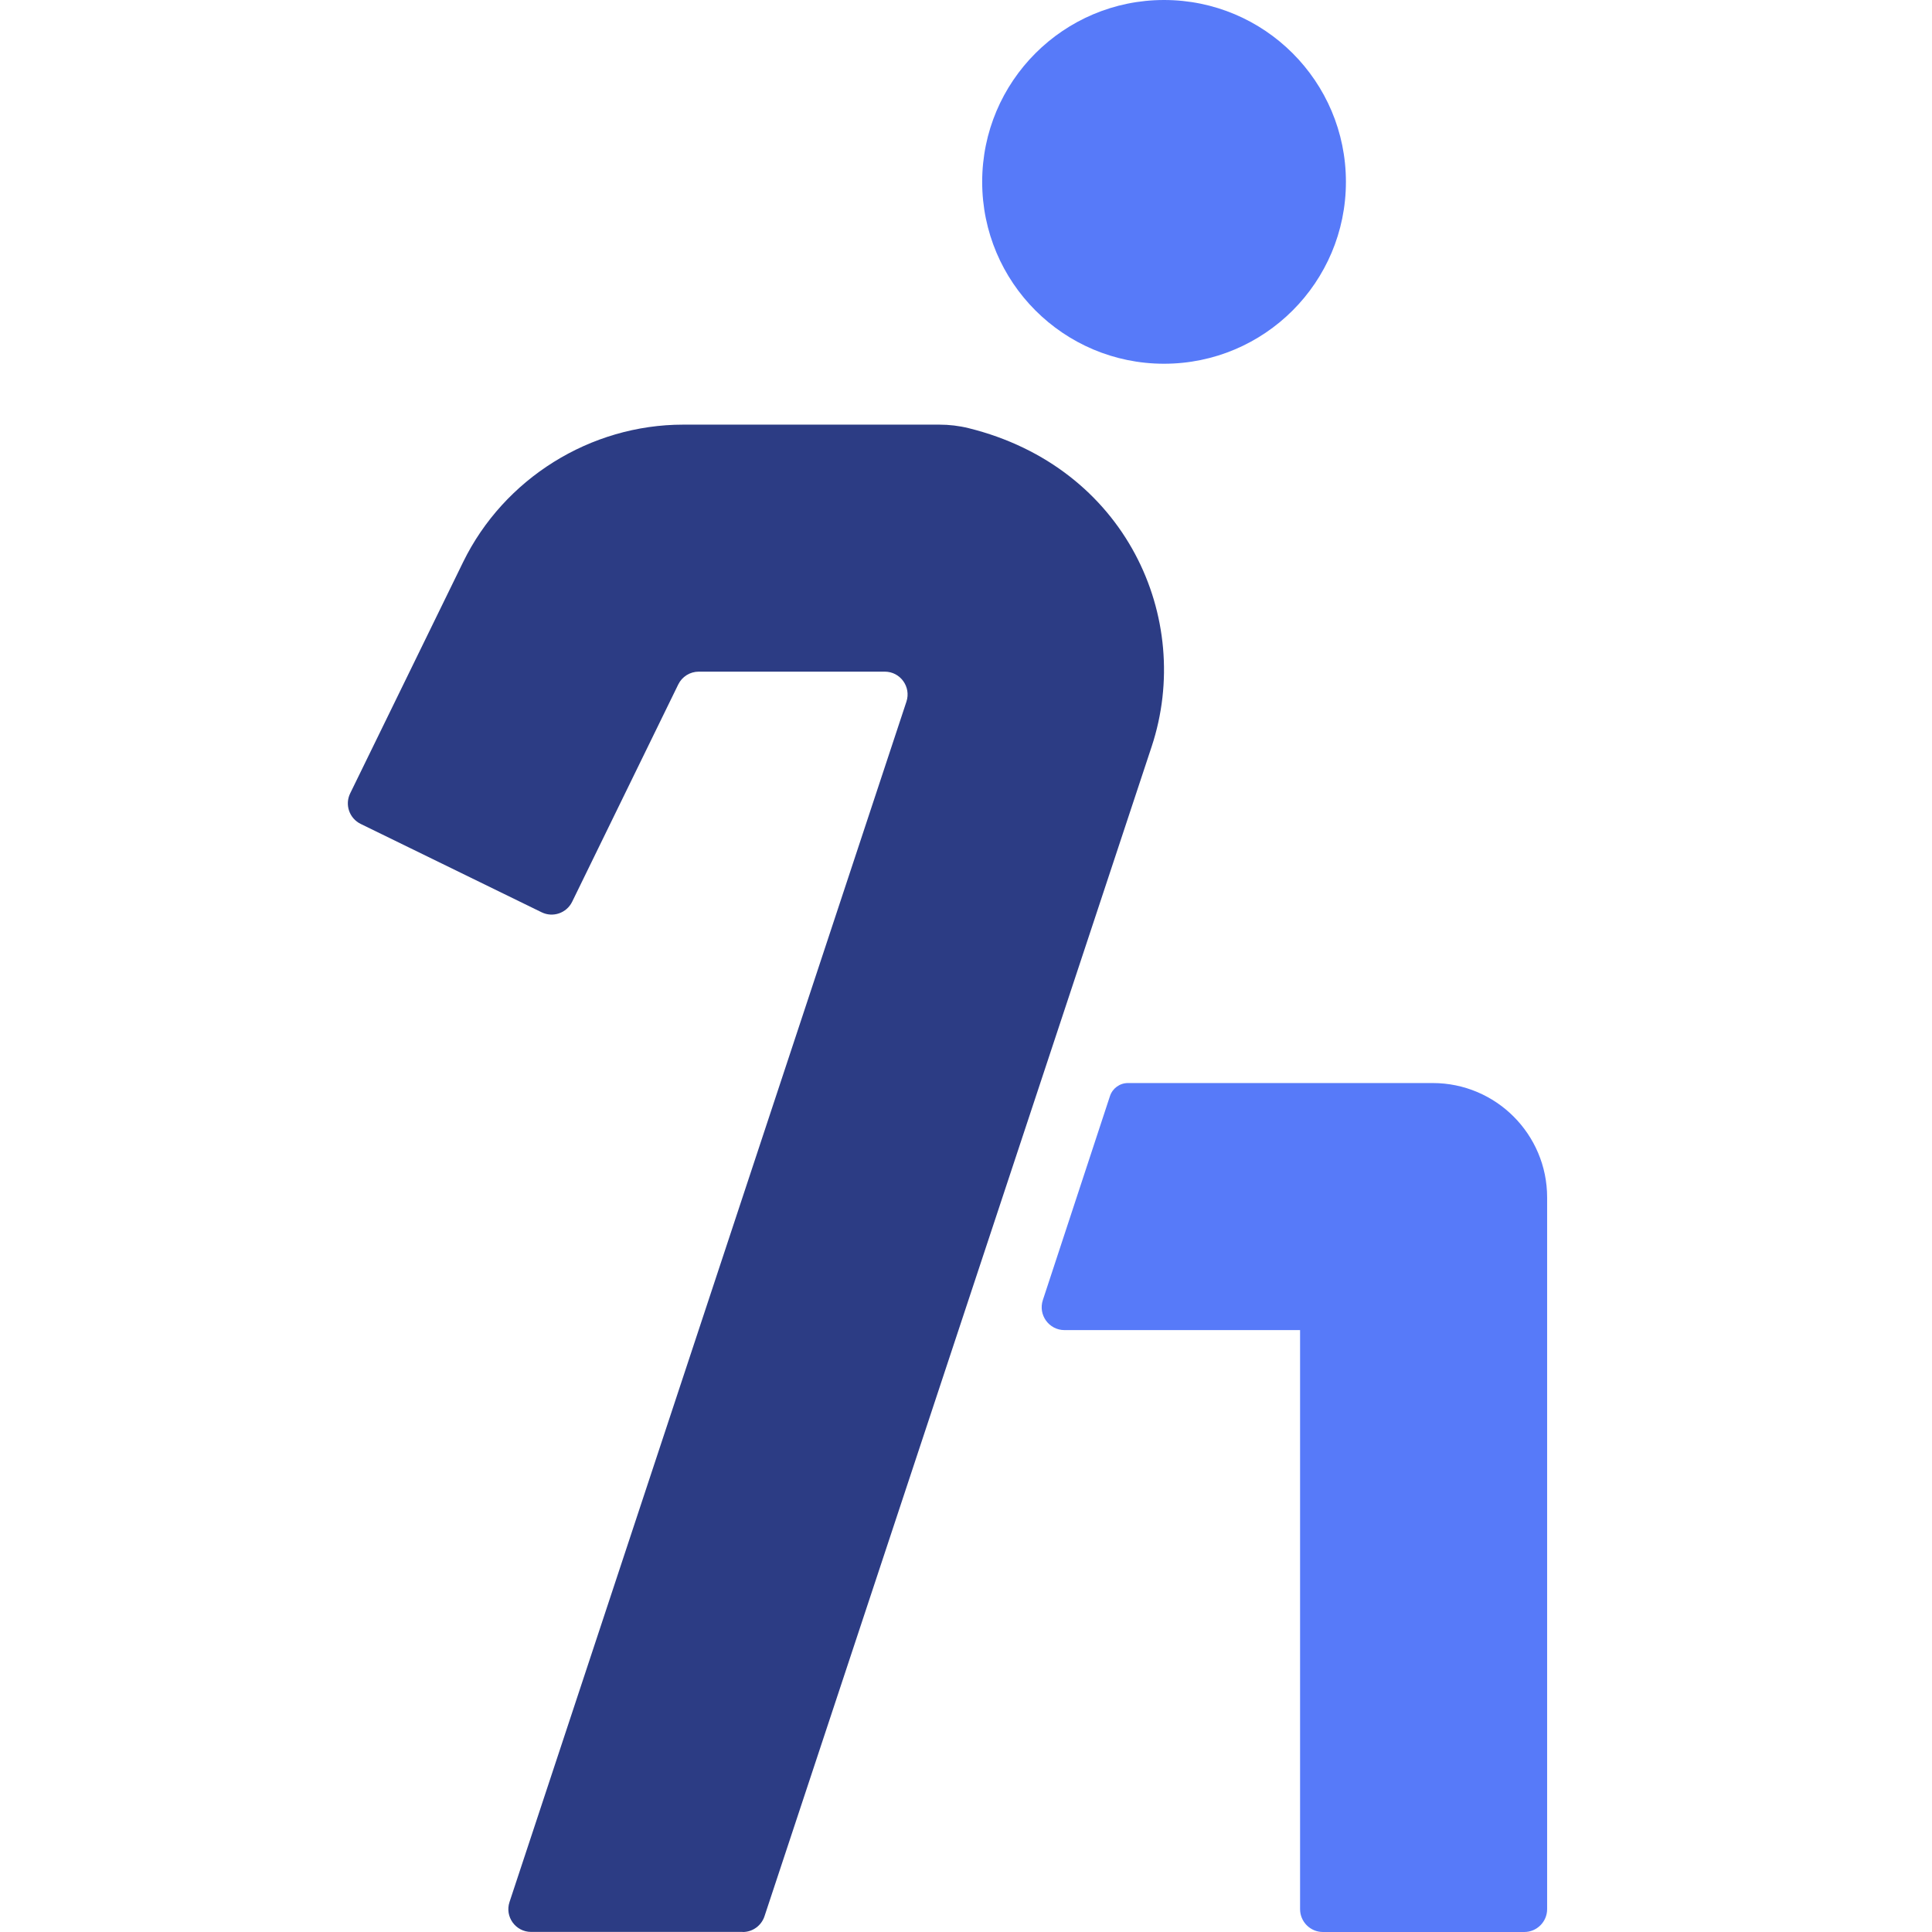
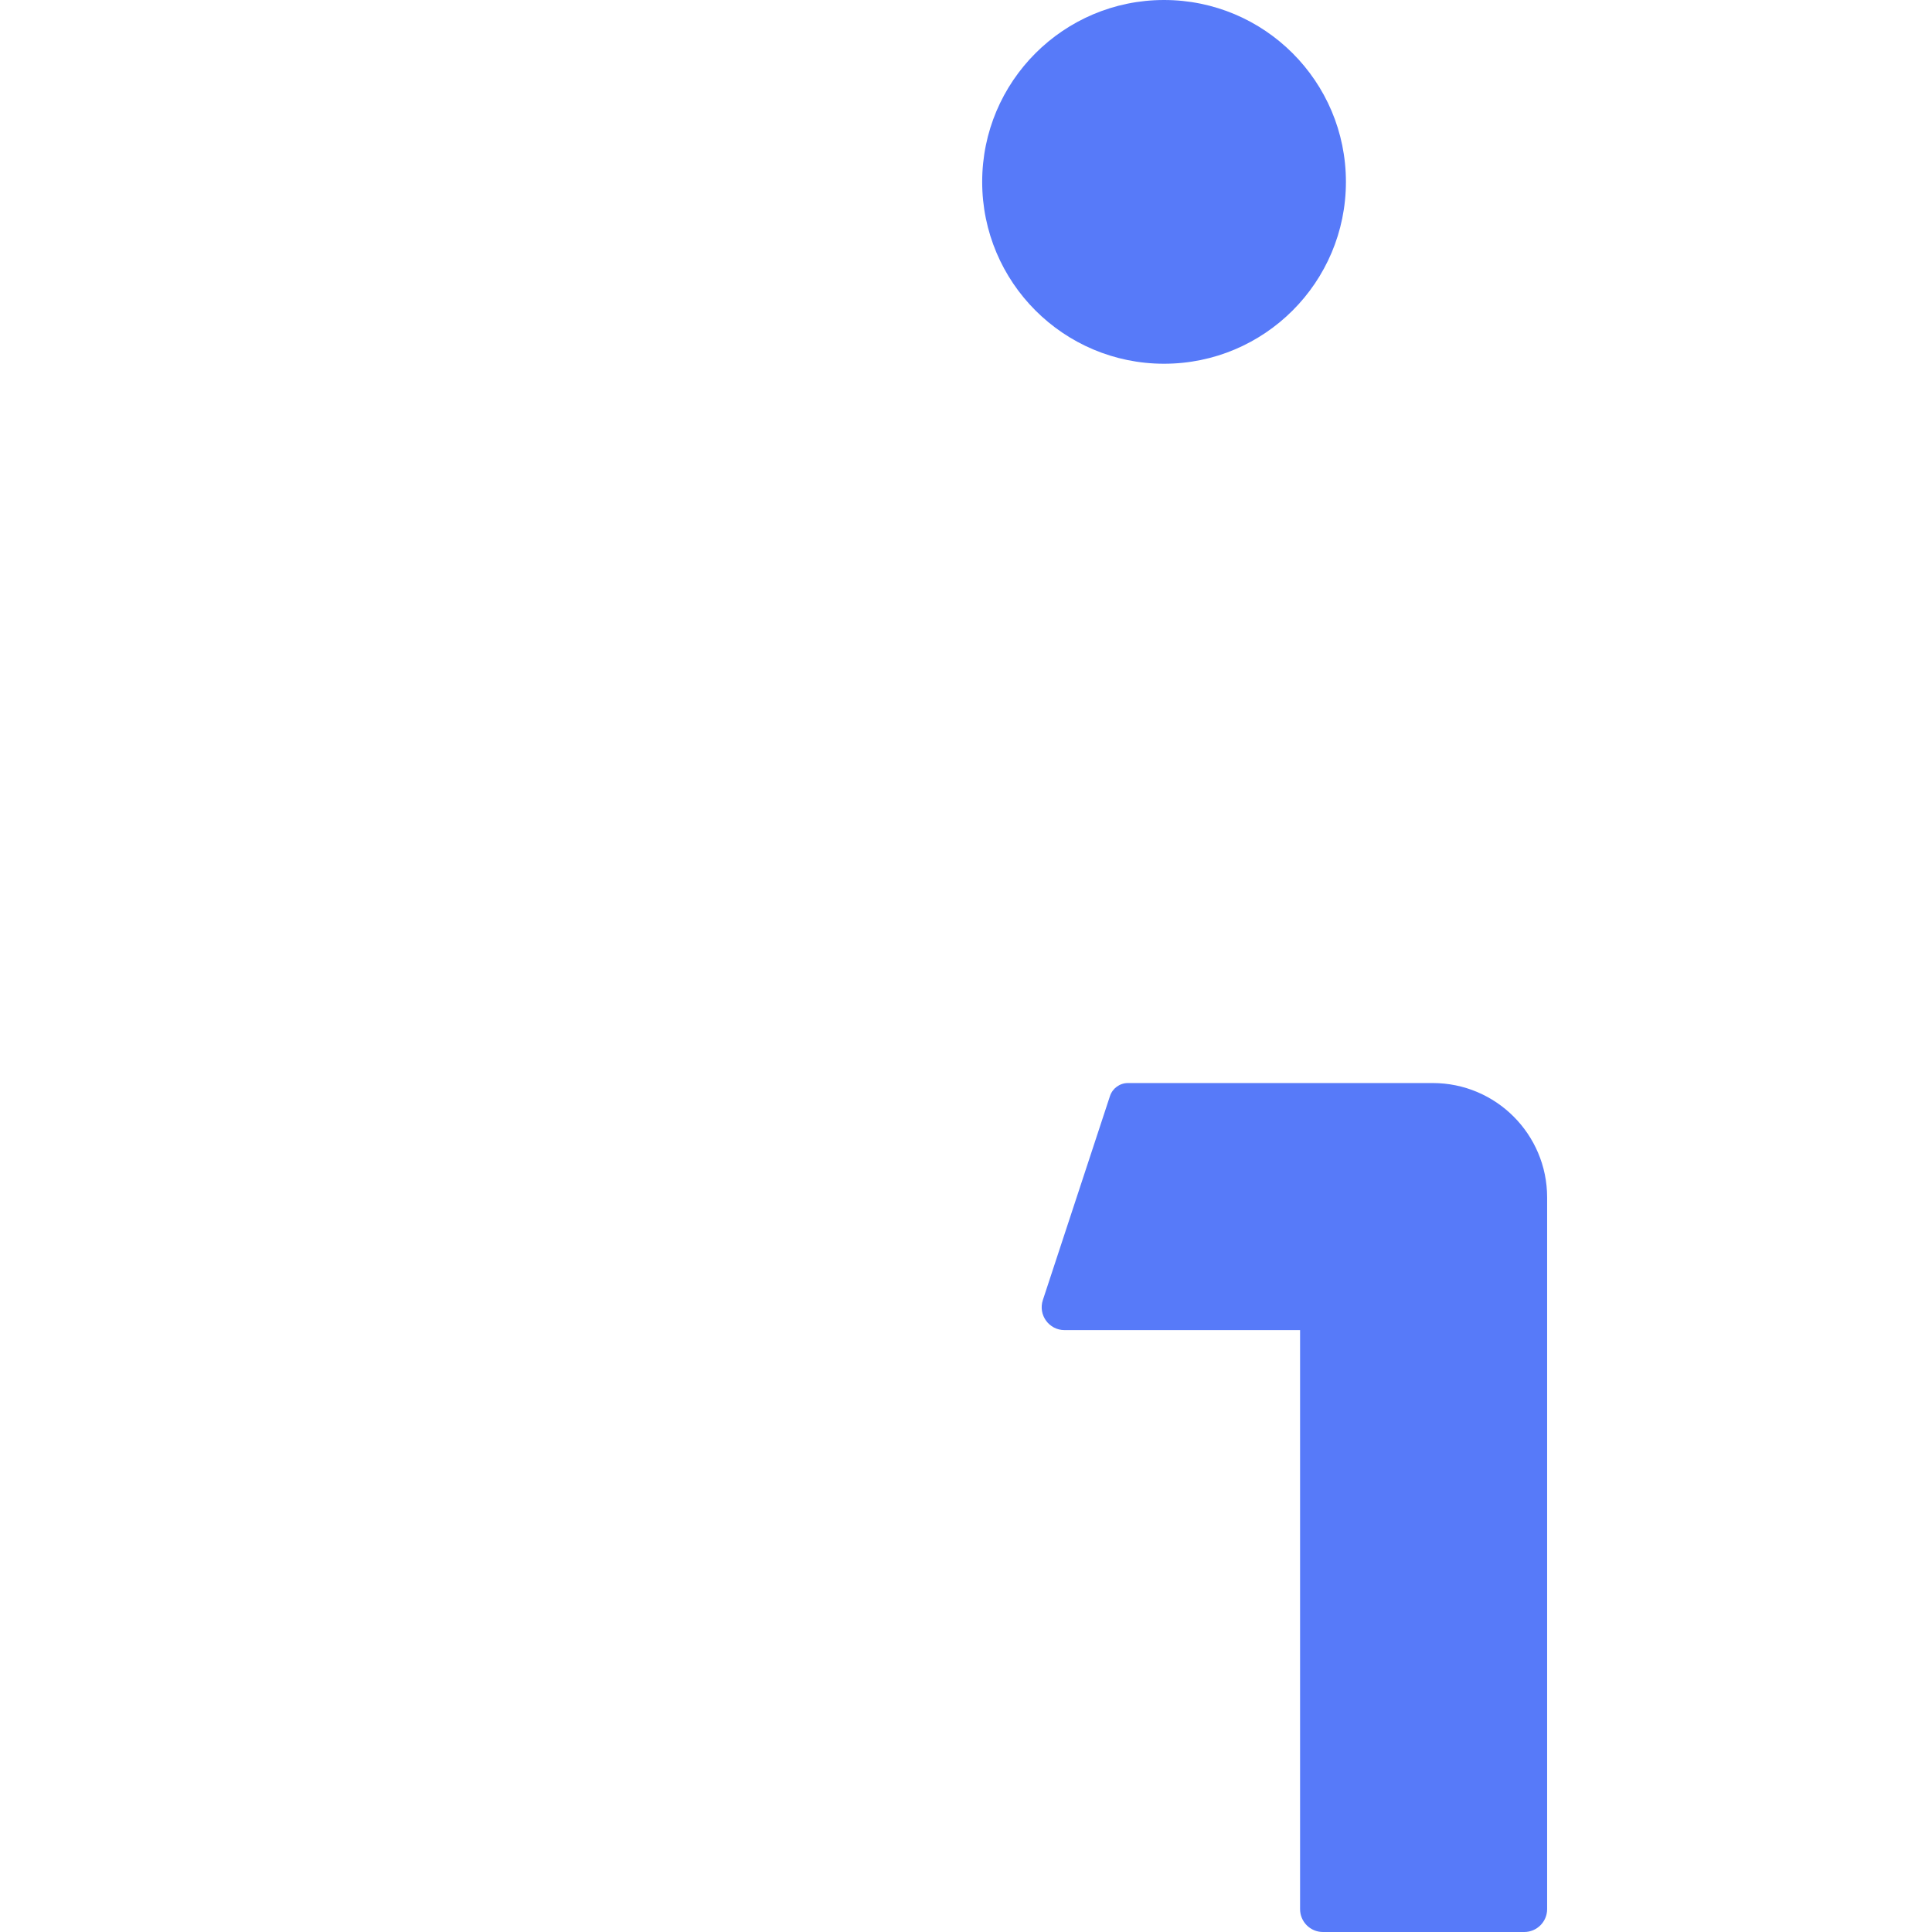
<svg xmlns="http://www.w3.org/2000/svg" width="48" height="48" viewBox="0 0 48 48" fill="none">
  <g clip-path="url(#clip0_445_5308)">
-     <path d="M18.453 47.998H13.196C12.81 47.998 12.537 47.62 12.659 47.254L22.52 17.432C22.641 17.065 22.368 16.687 21.982 16.687H17.361C17.144 16.687 16.946 16.81 16.851 17.005L14.215 22.404C14.077 22.686 13.737 22.803 13.456 22.665L8.961 20.47C8.679 20.332 8.562 19.992 8.7 19.711L11.506 13.965C12.52 11.89 14.666 10.55 16.973 10.55H23.339C23.582 10.55 23.828 10.579 24.063 10.637C27.974 11.604 29.665 15.366 28.613 18.547L18.993 47.611C18.915 47.843 18.699 48 18.455 48L18.453 47.998Z" fill="#2C3C84" />
    <path d="M28.92 9.037C31.416 9.037 33.439 7.014 33.439 4.518C33.439 2.023 31.416 -3.05176e-05 28.92 -3.05176e-05C26.425 -3.05176e-05 24.402 2.023 24.402 4.518C24.402 7.014 26.425 9.037 28.92 9.037Z" fill="#577AF9" />
    <path d="M28.023 26.908C27.821 26.908 27.641 27.038 27.577 27.231L25.909 32.301C25.789 32.668 26.061 33.046 26.448 33.046H32.3V47.432C32.3 47.745 32.554 48 32.868 48H37.87C38.183 48 38.438 47.745 38.438 47.432V29.75C38.438 28.182 37.166 26.908 35.596 26.908H28.025H28.023Z" fill="#577AF9" />
  </g>
  <defs>
    <clipPath id="clip0_445_5308">
      <rect width="29.795" height="47.998" fill="white" transform="translate(8.642)" />
    </clipPath>
  </defs>
</svg>